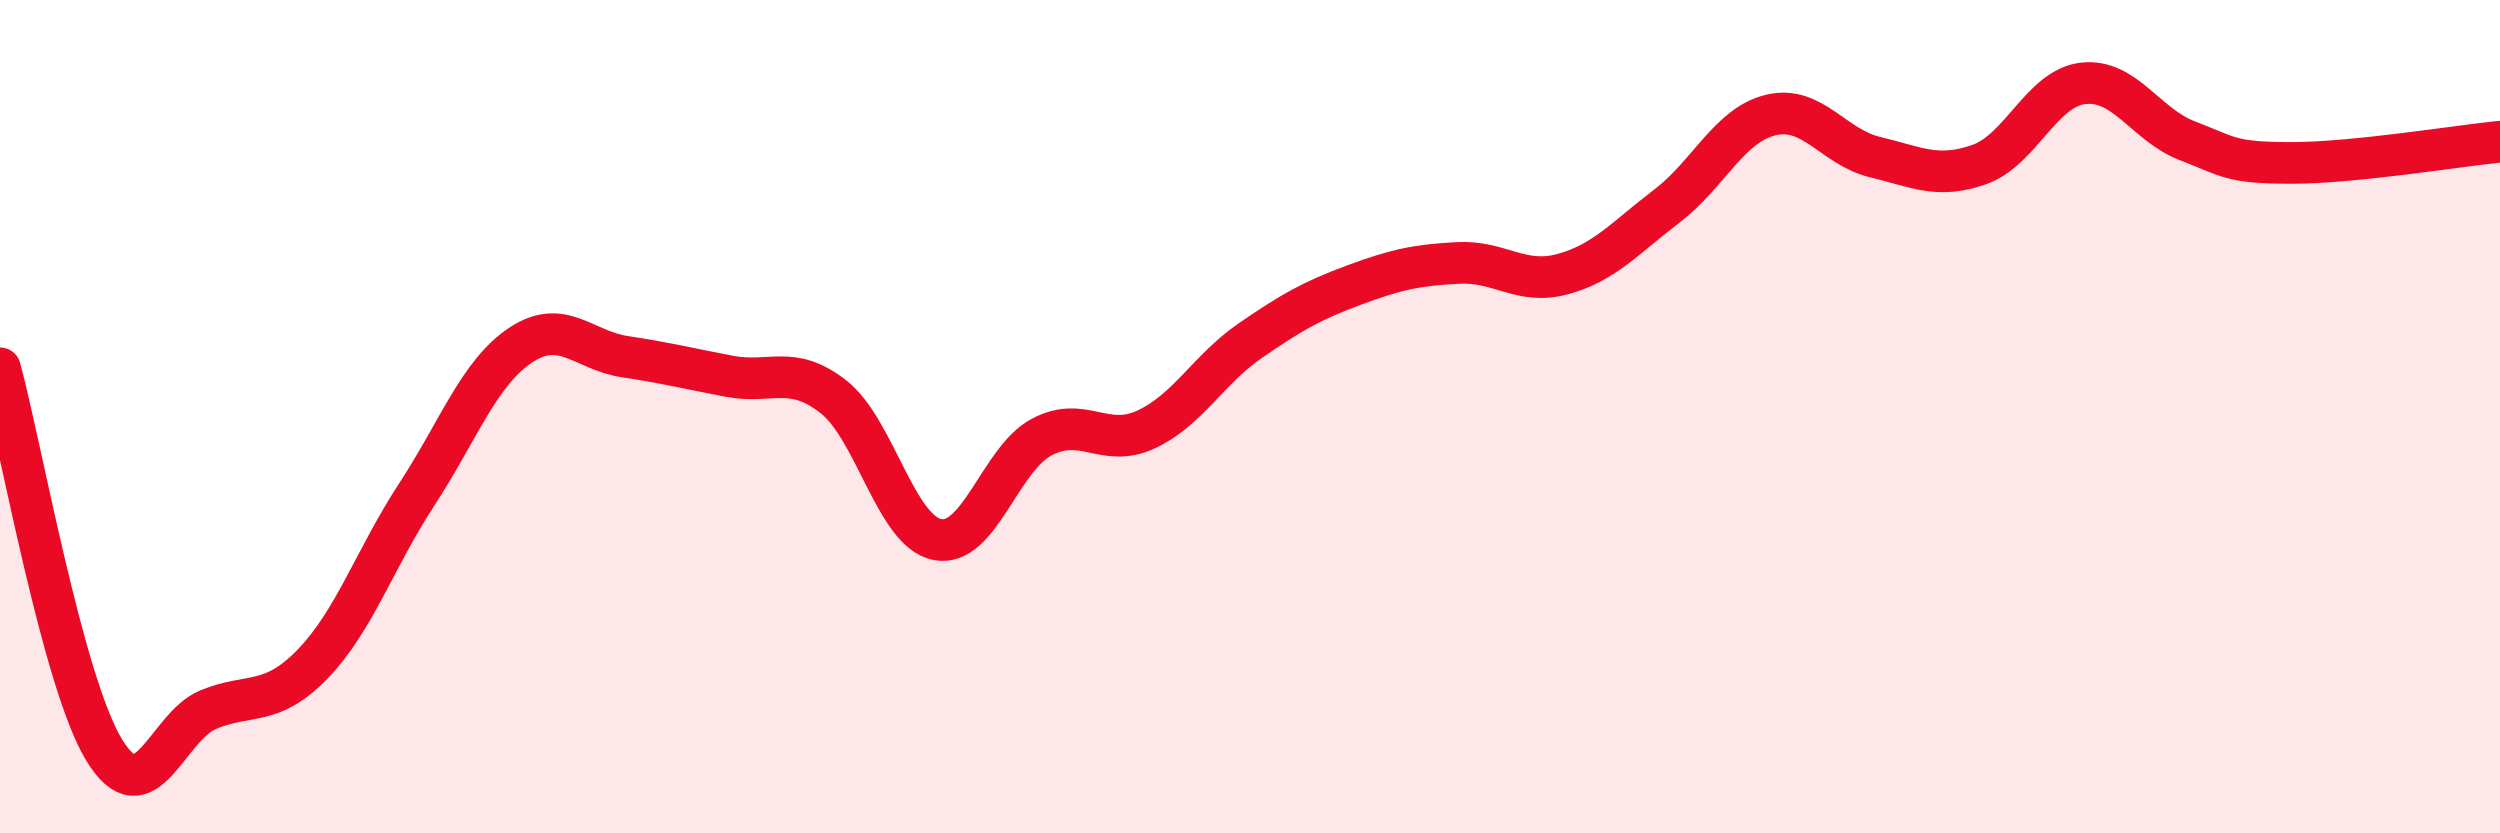
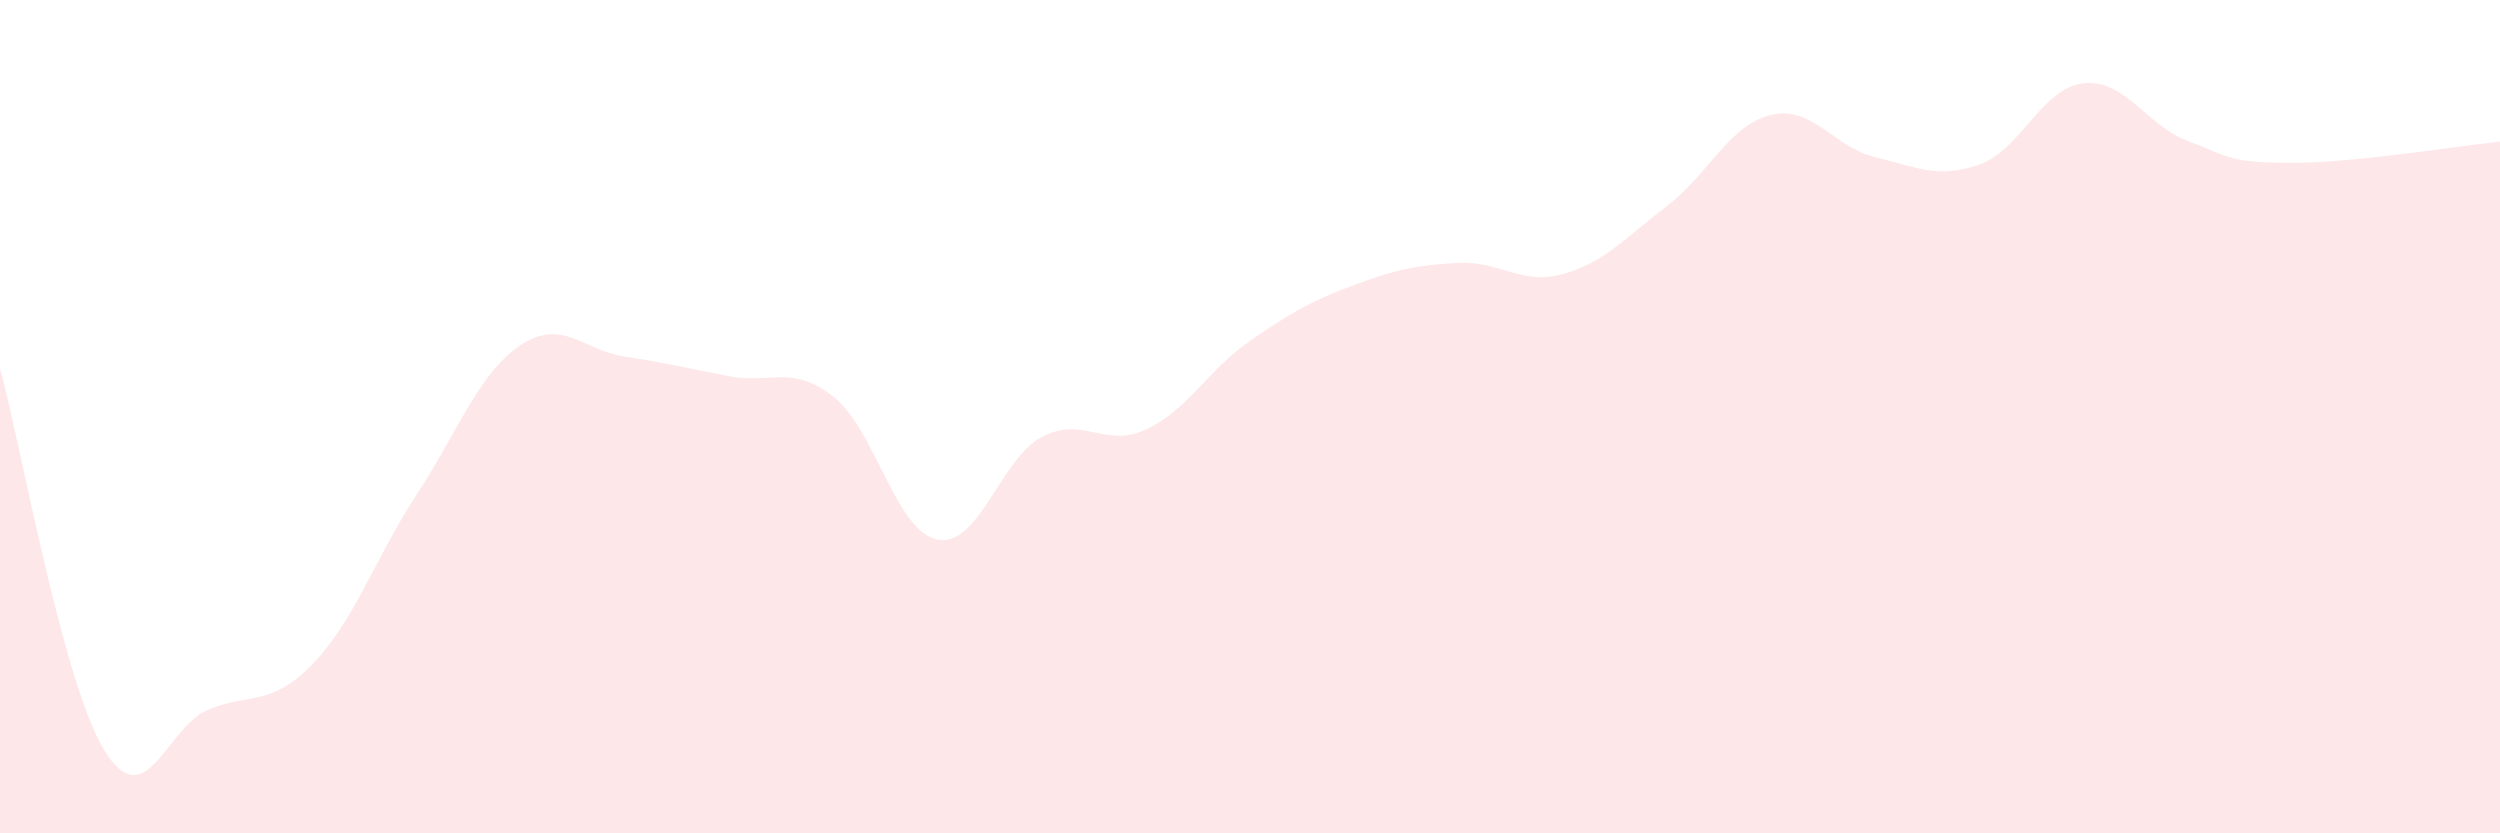
<svg xmlns="http://www.w3.org/2000/svg" width="60" height="20" viewBox="0 0 60 20">
  <path d="M 0,8.84 C 0.5,10.67 1.5,16.36 2.5,18 C 3.5,19.64 4,17.44 5,17.03 C 6,16.62 6.5,16.97 7.5,15.94 C 8.5,14.91 9,13.4 10,11.87 C 11,10.34 11.5,8.94 12.5,8.28 C 13.5,7.62 14,8.41 15,8.56 C 16,8.71 16.5,8.84 17.5,9.03 C 18.5,9.22 19,8.74 20,9.52 C 21,10.3 21.5,12.76 22.5,12.95 C 23.5,13.14 24,11.02 25,10.49 C 26,9.96 26.5,10.77 27.5,10.31 C 28.5,9.85 29,8.87 30,8.18 C 31,7.49 31.5,7.21 32.5,6.84 C 33.5,6.47 34,6.36 35,6.31 C 36,6.26 36.5,6.85 37.5,6.58 C 38.5,6.31 39,5.71 40,4.95 C 41,4.19 41.5,3 42.5,2.76 C 43.5,2.52 44,3.53 45,3.77 C 46,4.01 46.5,4.3 47.5,3.95 C 48.5,3.6 49,2.11 50,2 C 51,1.89 51.5,3 52.5,3.38 C 53.5,3.76 53.5,3.91 55,3.91 C 56.5,3.91 59,3.5 60,3.4L60 20L0 20Z" fill="#EB0A25" opacity="0.1" stroke-linecap="round" stroke-linejoin="round" />
-   <path d="M 0,8.84 C 0.5,10.67 1.5,16.36 2.5,18 C 3.5,19.64 4,17.44 5,17.03 C 6,16.62 6.5,16.97 7.5,15.94 C 8.5,14.91 9,13.4 10,11.87 C 11,10.34 11.5,8.94 12.5,8.28 C 13.5,7.62 14,8.41 15,8.56 C 16,8.71 16.5,8.84 17.5,9.03 C 18.5,9.22 19,8.74 20,9.52 C 21,10.3 21.5,12.76 22.5,12.95 C 23.5,13.14 24,11.02 25,10.49 C 26,9.96 26.5,10.77 27.5,10.31 C 28.5,9.85 29,8.87 30,8.18 C 31,7.49 31.5,7.21 32.5,6.84 C 33.5,6.47 34,6.36 35,6.31 C 36,6.26 36.5,6.85 37.5,6.58 C 38.5,6.31 39,5.71 40,4.95 C 41,4.19 41.5,3 42.5,2.76 C 43.5,2.52 44,3.53 45,3.77 C 46,4.01 46.5,4.3 47.5,3.95 C 48.5,3.6 49,2.11 50,2 C 51,1.89 51.5,3 52.5,3.38 C 53.5,3.76 53.5,3.91 55,3.91 C 56.5,3.91 59,3.5 60,3.4" stroke="#EB0A25" stroke-width="1" fill="none" stroke-linecap="round" stroke-linejoin="round" />
</svg>